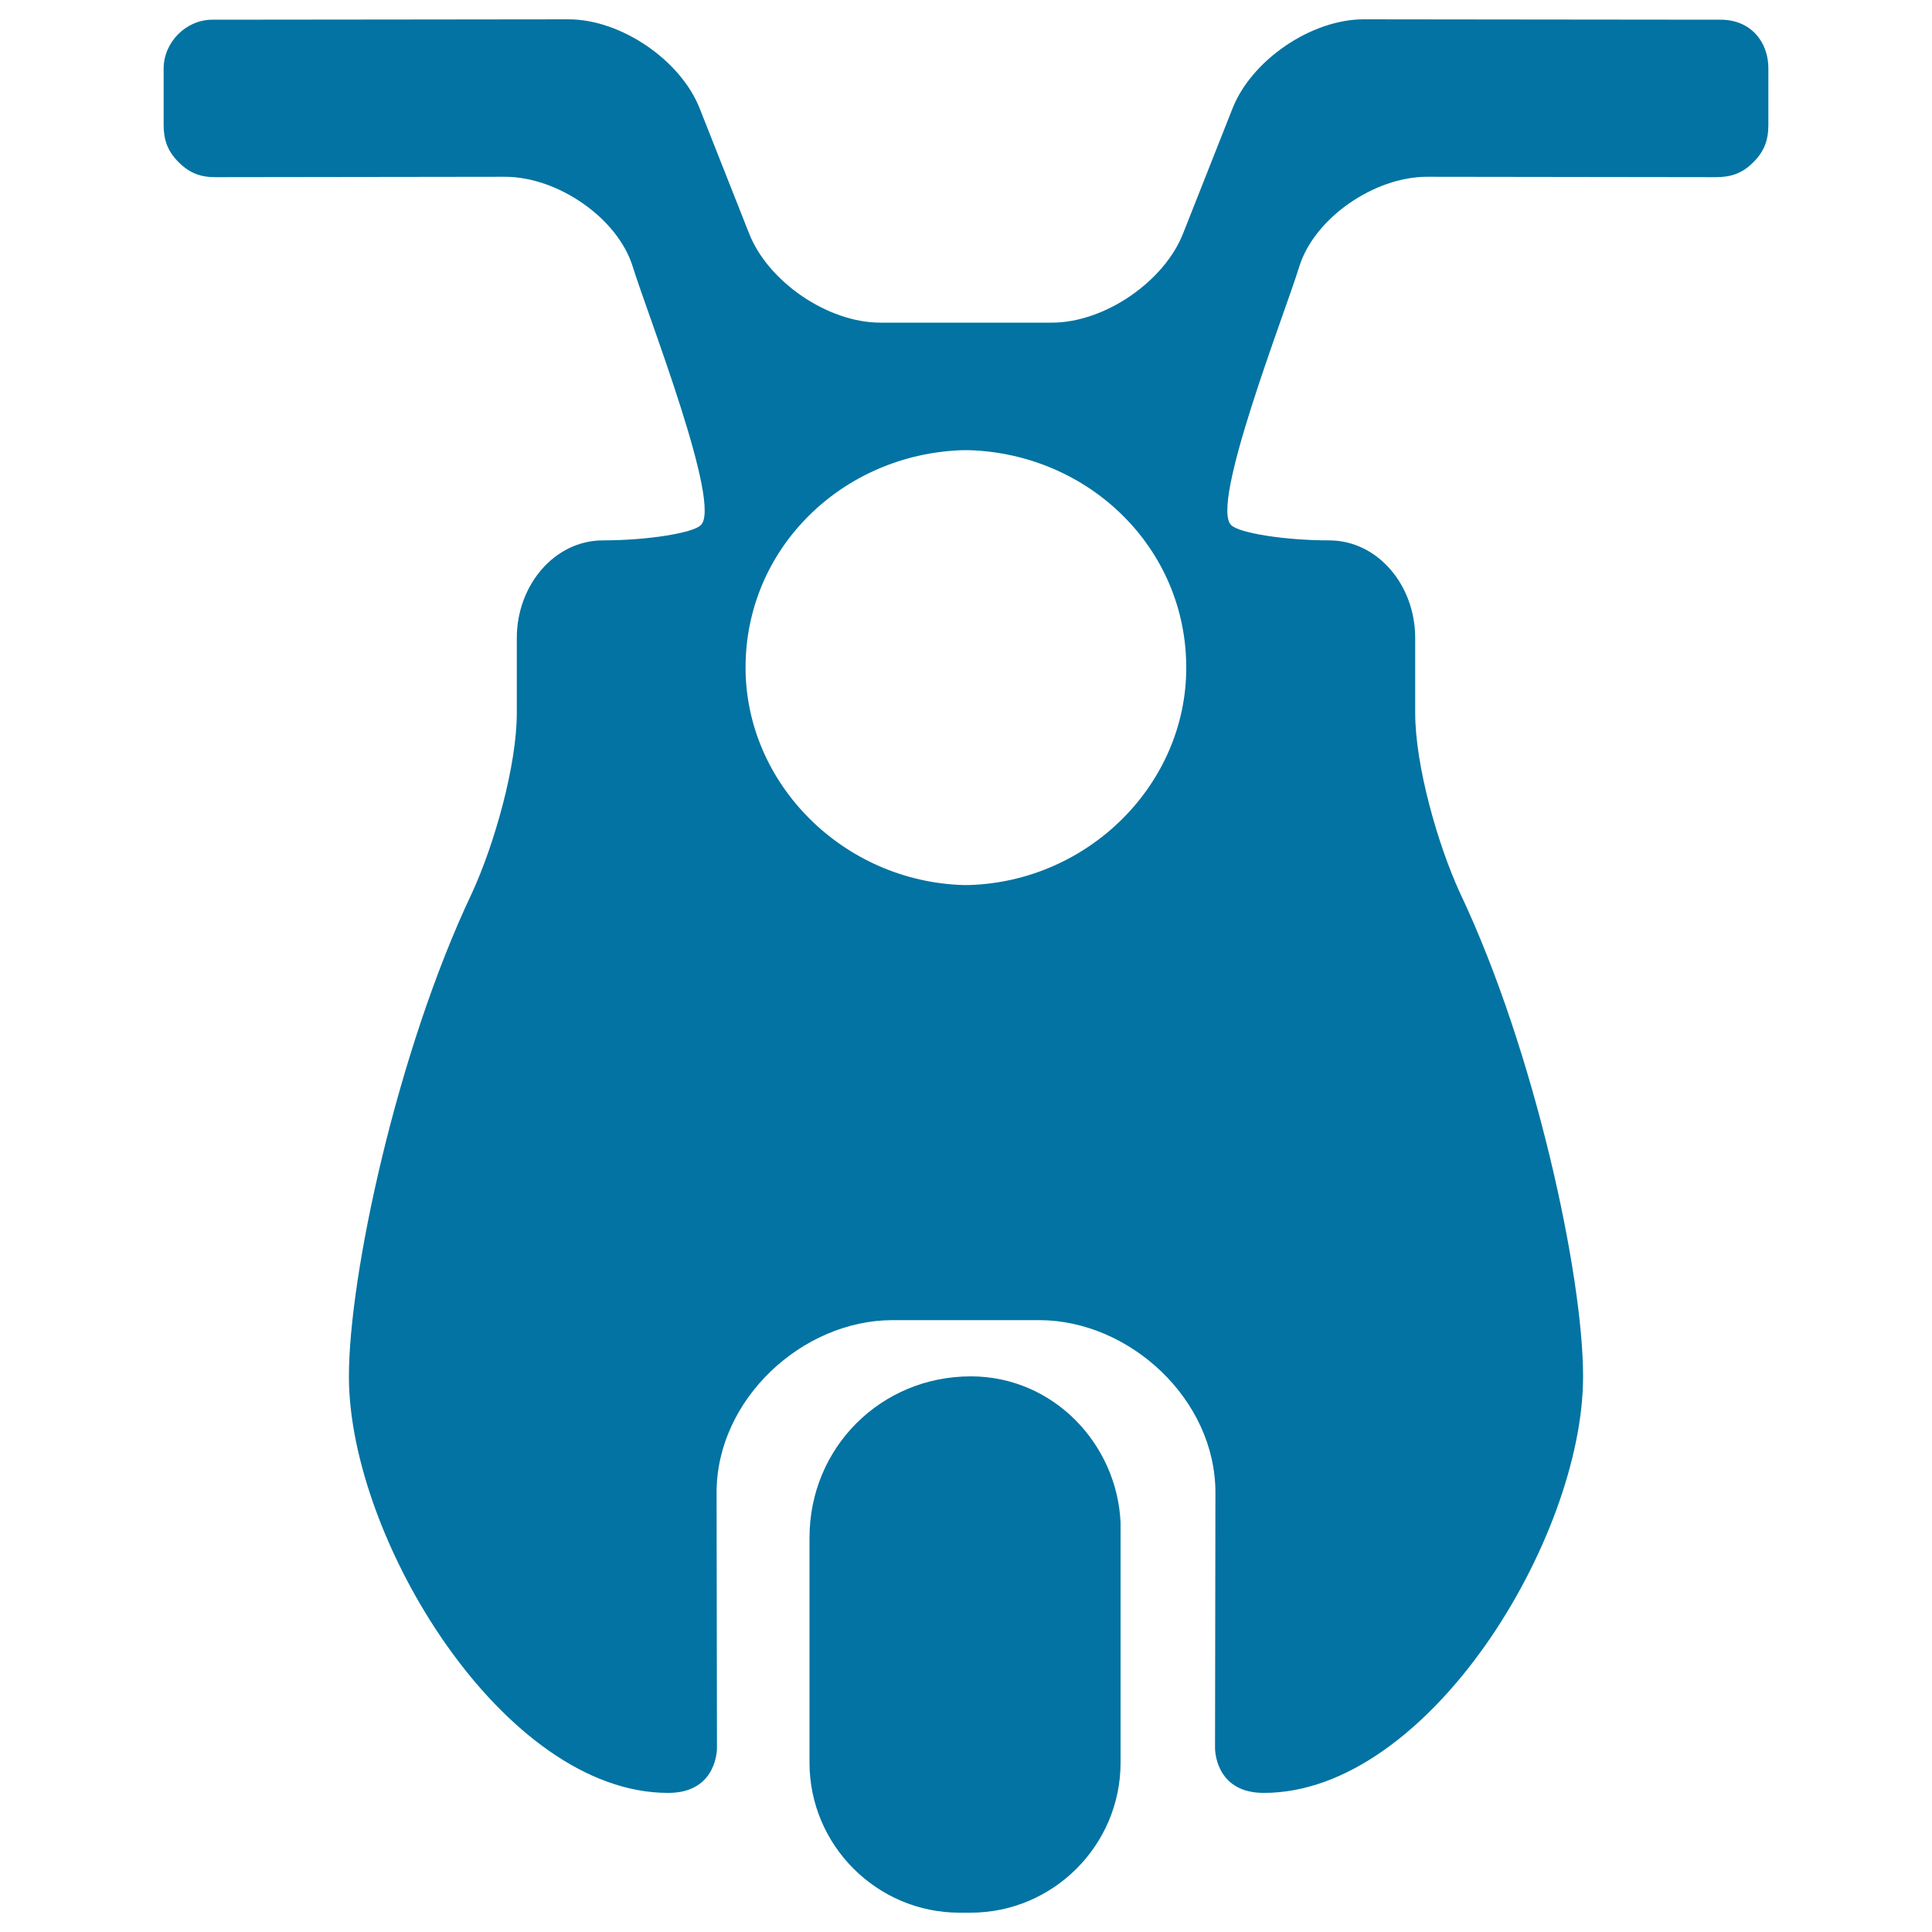
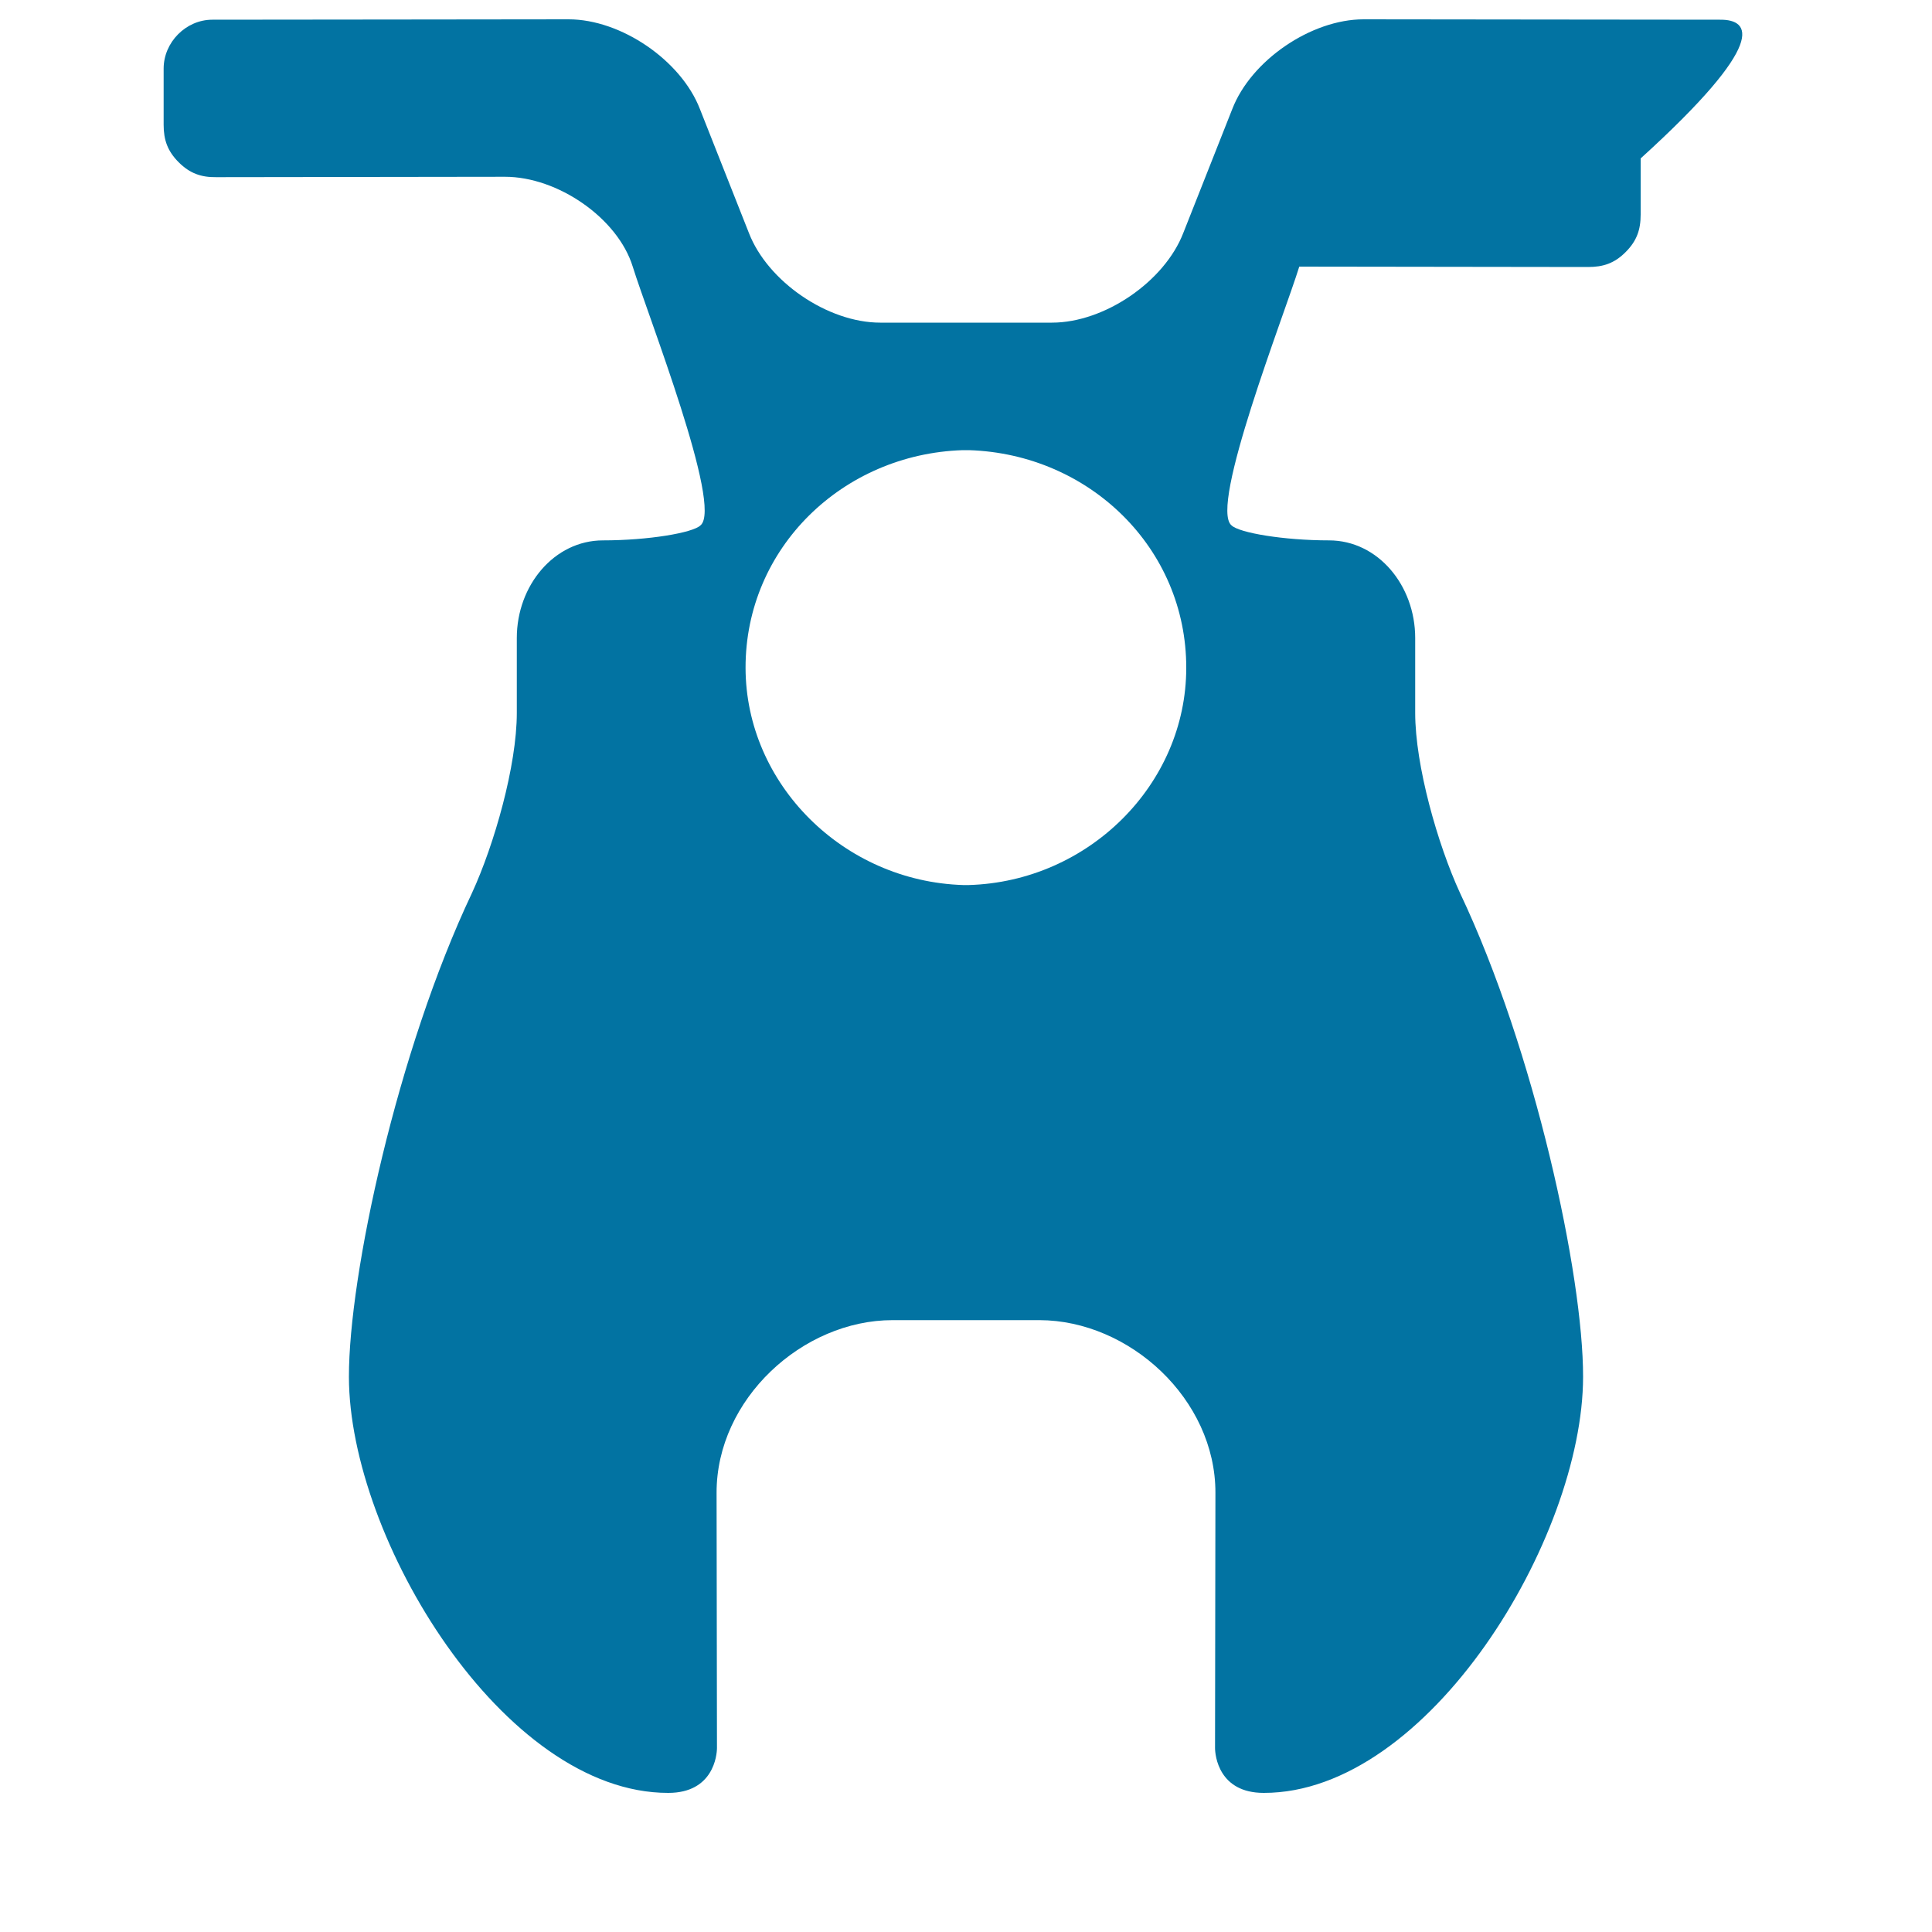
<svg xmlns="http://www.w3.org/2000/svg" viewBox="0 0 1000 1000" style="fill:#0273a2">
  <title>Scooter Front View SVG icon</title>
  <g>
    <g>
-       <path d="M890.2,10.2C841.6,10.2,740.7,10,705.8,10c-27.2,0-58.3,21.3-68,46.5l-25.3,64c-9.7,25.2-40.8,46.5-68,46.5c-25.9,0-63,0-88.9,0c-27.2,0-58.3-21.3-68-46.5l-25.3-64c-9.7-25.2-40.8-46.5-68-46.5c-34.9,0-135.9,0.2-184.4,0.2c-13.7,0-25.2,11.7-25.2,25.3l0,29.1c0,7.8,2,13.6,7.8,19.4c5.8,5.8,11.7,7.8,19.4,7.7c54.4-0.1,147.5-0.2,149.5-0.2c27.2,0,58.3,21.3,66.1,46.5c7.8,25.2,46.7,124.2,35.1,133.9c-3.9,3.9-27.2,7.8-50.5,7.8c-25.2,0-44.6,23.3-44.6,50.5l0,38.8c0,27.2-11.6,68-23.2,93.2c-38.7,81.6-63.8,198.1-63.7,250.5c0.1,83.5,79.9,215.4,165.3,215.3c23.3,0,25.2-19.4,25.2-23.3l-0.2-132c-0.1-48.5,44.5-89.4,91.1-89.4c25.3,0,33.1,0,38,0c4.9,0,12.7,0,38,0c46.6,0.1,91.2,40.9,91.1,89.4l-0.2,132c0,3.9,1.9,23.3,25.2,23.3c85.4,0.1,165.2-131.8,165.3-215.3c0.1-52.4-25-168.9-63.7-250.5c-11.6-25.2-23.2-66-23.2-93.2l0-38.8c0-27.2-19.3-50.5-44.6-50.5c-23.3,0-46.6-3.9-50.5-7.8c-11.6-9.7,27.3-108.7,35.1-133.9c7.8-25.2,38.9-46.5,66.1-46.5c1.9,0,95.1,0.1,149.5,0.2c7.8,0,13.6-1.9,19.4-7.7c5.8-5.8,7.8-11.6,7.8-19.4l0-29.1C915.4,21.9,906.3,10,890.2,10.2z M501.4,458.1L501.4,458.1c-0.3,0-2.8,0-2.8,0c0,0,0,0,0,0c-62.1-1.9-112.6-52.3-112.7-112.4C385.8,283.6,436.2,235,498.3,233h3.3c62.1,2,112.5,50.6,112.4,112.7C614,405.9,563.5,456.3,501.4,458.1z" />
-       <path d="M502.5,712.4c-46.6,0-83.5,36.9-83.5,83.5v116.5c0,42.7,34.9,77.6,77.6,77.6h5.8c42.7,0,77.6-34.9,77.6-77.6V788.1C578.2,747.4,545.2,712.4,502.5,712.4z" />
+       <path d="M890.2,10.2C841.6,10.2,740.7,10,705.8,10c-27.2,0-58.3,21.3-68,46.5l-25.3,64c-9.7,25.2-40.8,46.5-68,46.5c-25.9,0-63,0-88.9,0c-27.2,0-58.3-21.3-68-46.5l-25.3-64c-9.7-25.2-40.8-46.5-68-46.5c-34.9,0-135.9,0.2-184.4,0.2c-13.7,0-25.2,11.7-25.2,25.3l0,29.1c0,7.8,2,13.6,7.8,19.4c5.8,5.8,11.7,7.8,19.4,7.7c54.4-0.1,147.5-0.2,149.5-0.2c27.2,0,58.3,21.3,66.1,46.5c7.8,25.2,46.7,124.2,35.1,133.9c-3.9,3.9-27.2,7.8-50.5,7.8c-25.2,0-44.6,23.3-44.6,50.5l0,38.8c0,27.2-11.6,68-23.2,93.2c-38.7,81.6-63.8,198.1-63.7,250.5c0.1,83.5,79.9,215.4,165.3,215.3c23.3,0,25.2-19.4,25.2-23.3l-0.2-132c-0.1-48.5,44.5-89.4,91.1-89.4c25.3,0,33.1,0,38,0c4.9,0,12.7,0,38,0c46.6,0.1,91.2,40.9,91.1,89.4l-0.2,132c0,3.9,1.9,23.3,25.2,23.3c85.4,0.1,165.2-131.8,165.3-215.3c0.1-52.4-25-168.9-63.7-250.5c-11.6-25.2-23.2-66-23.2-93.2l0-38.8c0-27.2-19.3-50.5-44.6-50.5c-23.3,0-46.6-3.9-50.5-7.8c-11.6-9.7,27.3-108.7,35.1-133.9c1.9,0,95.1,0.1,149.5,0.2c7.8,0,13.6-1.9,19.4-7.7c5.8-5.8,7.8-11.6,7.8-19.4l0-29.1C915.4,21.9,906.3,10,890.2,10.2z M501.4,458.1L501.4,458.1c-0.3,0-2.8,0-2.8,0c0,0,0,0,0,0c-62.1-1.9-112.6-52.3-112.7-112.4C385.8,283.6,436.2,235,498.3,233h3.3c62.1,2,112.5,50.6,112.4,112.7C614,405.9,563.5,456.3,501.4,458.1z" />
    </g>
  </g>
</svg>